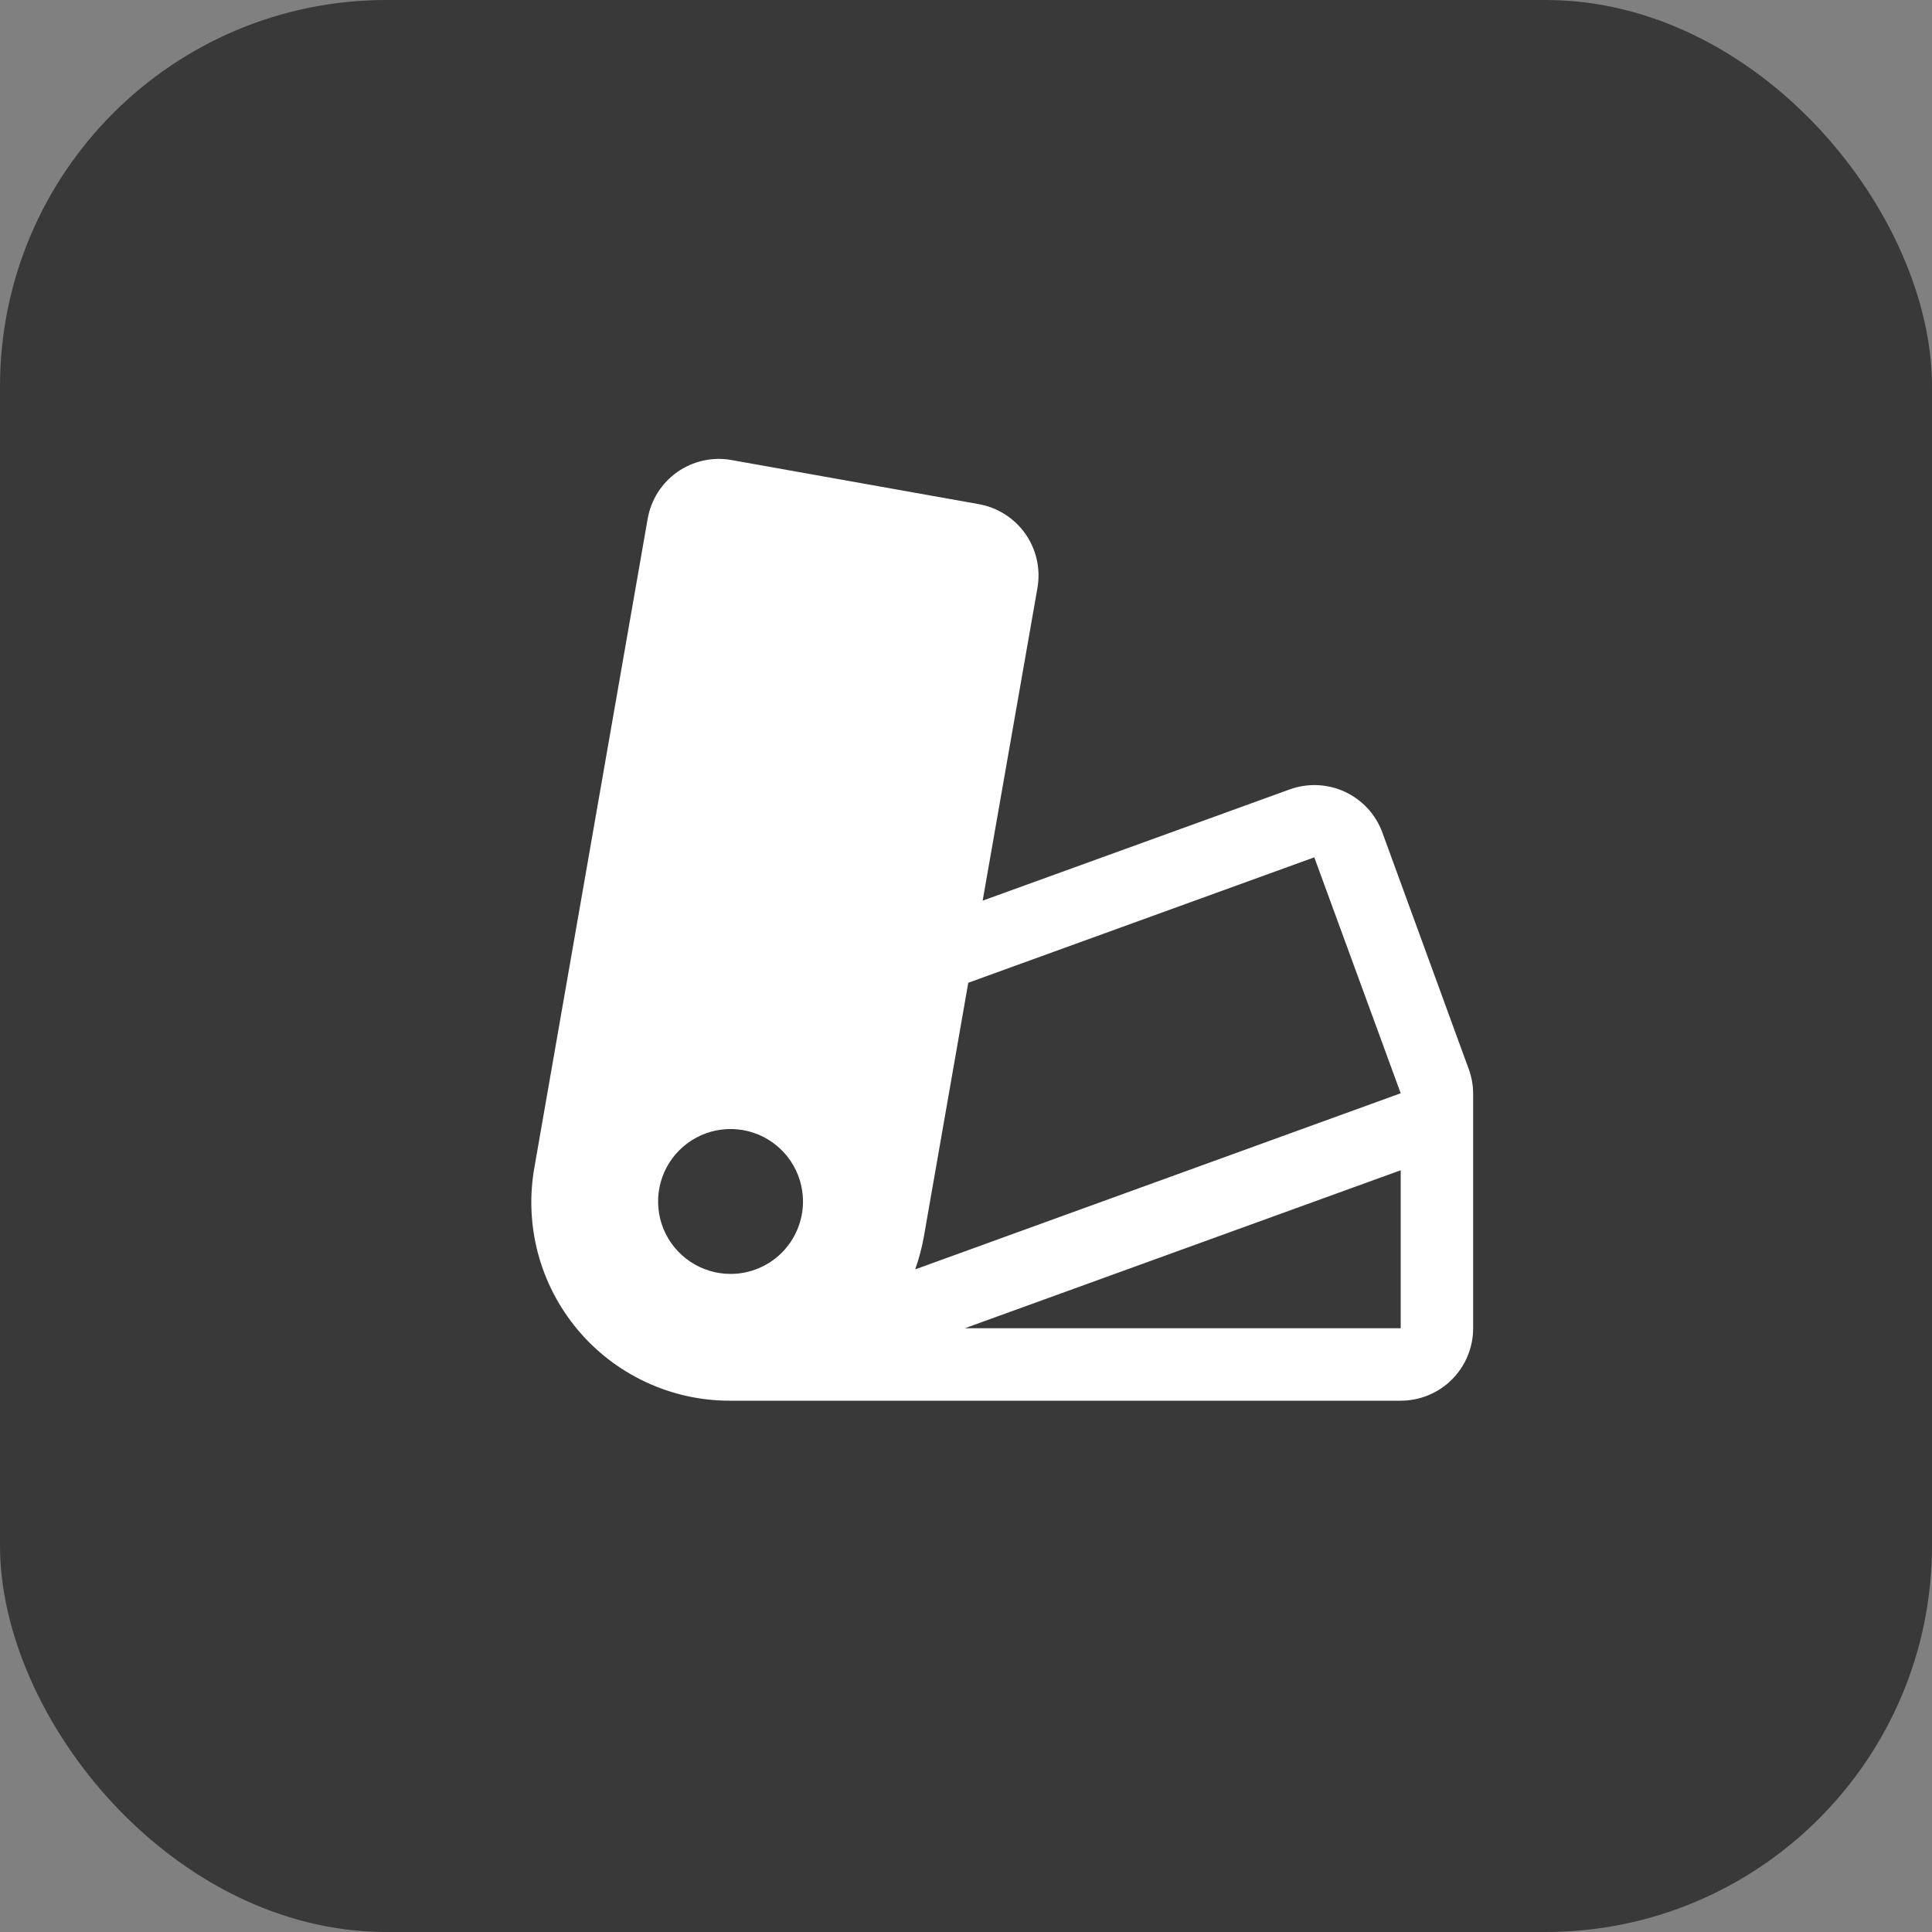
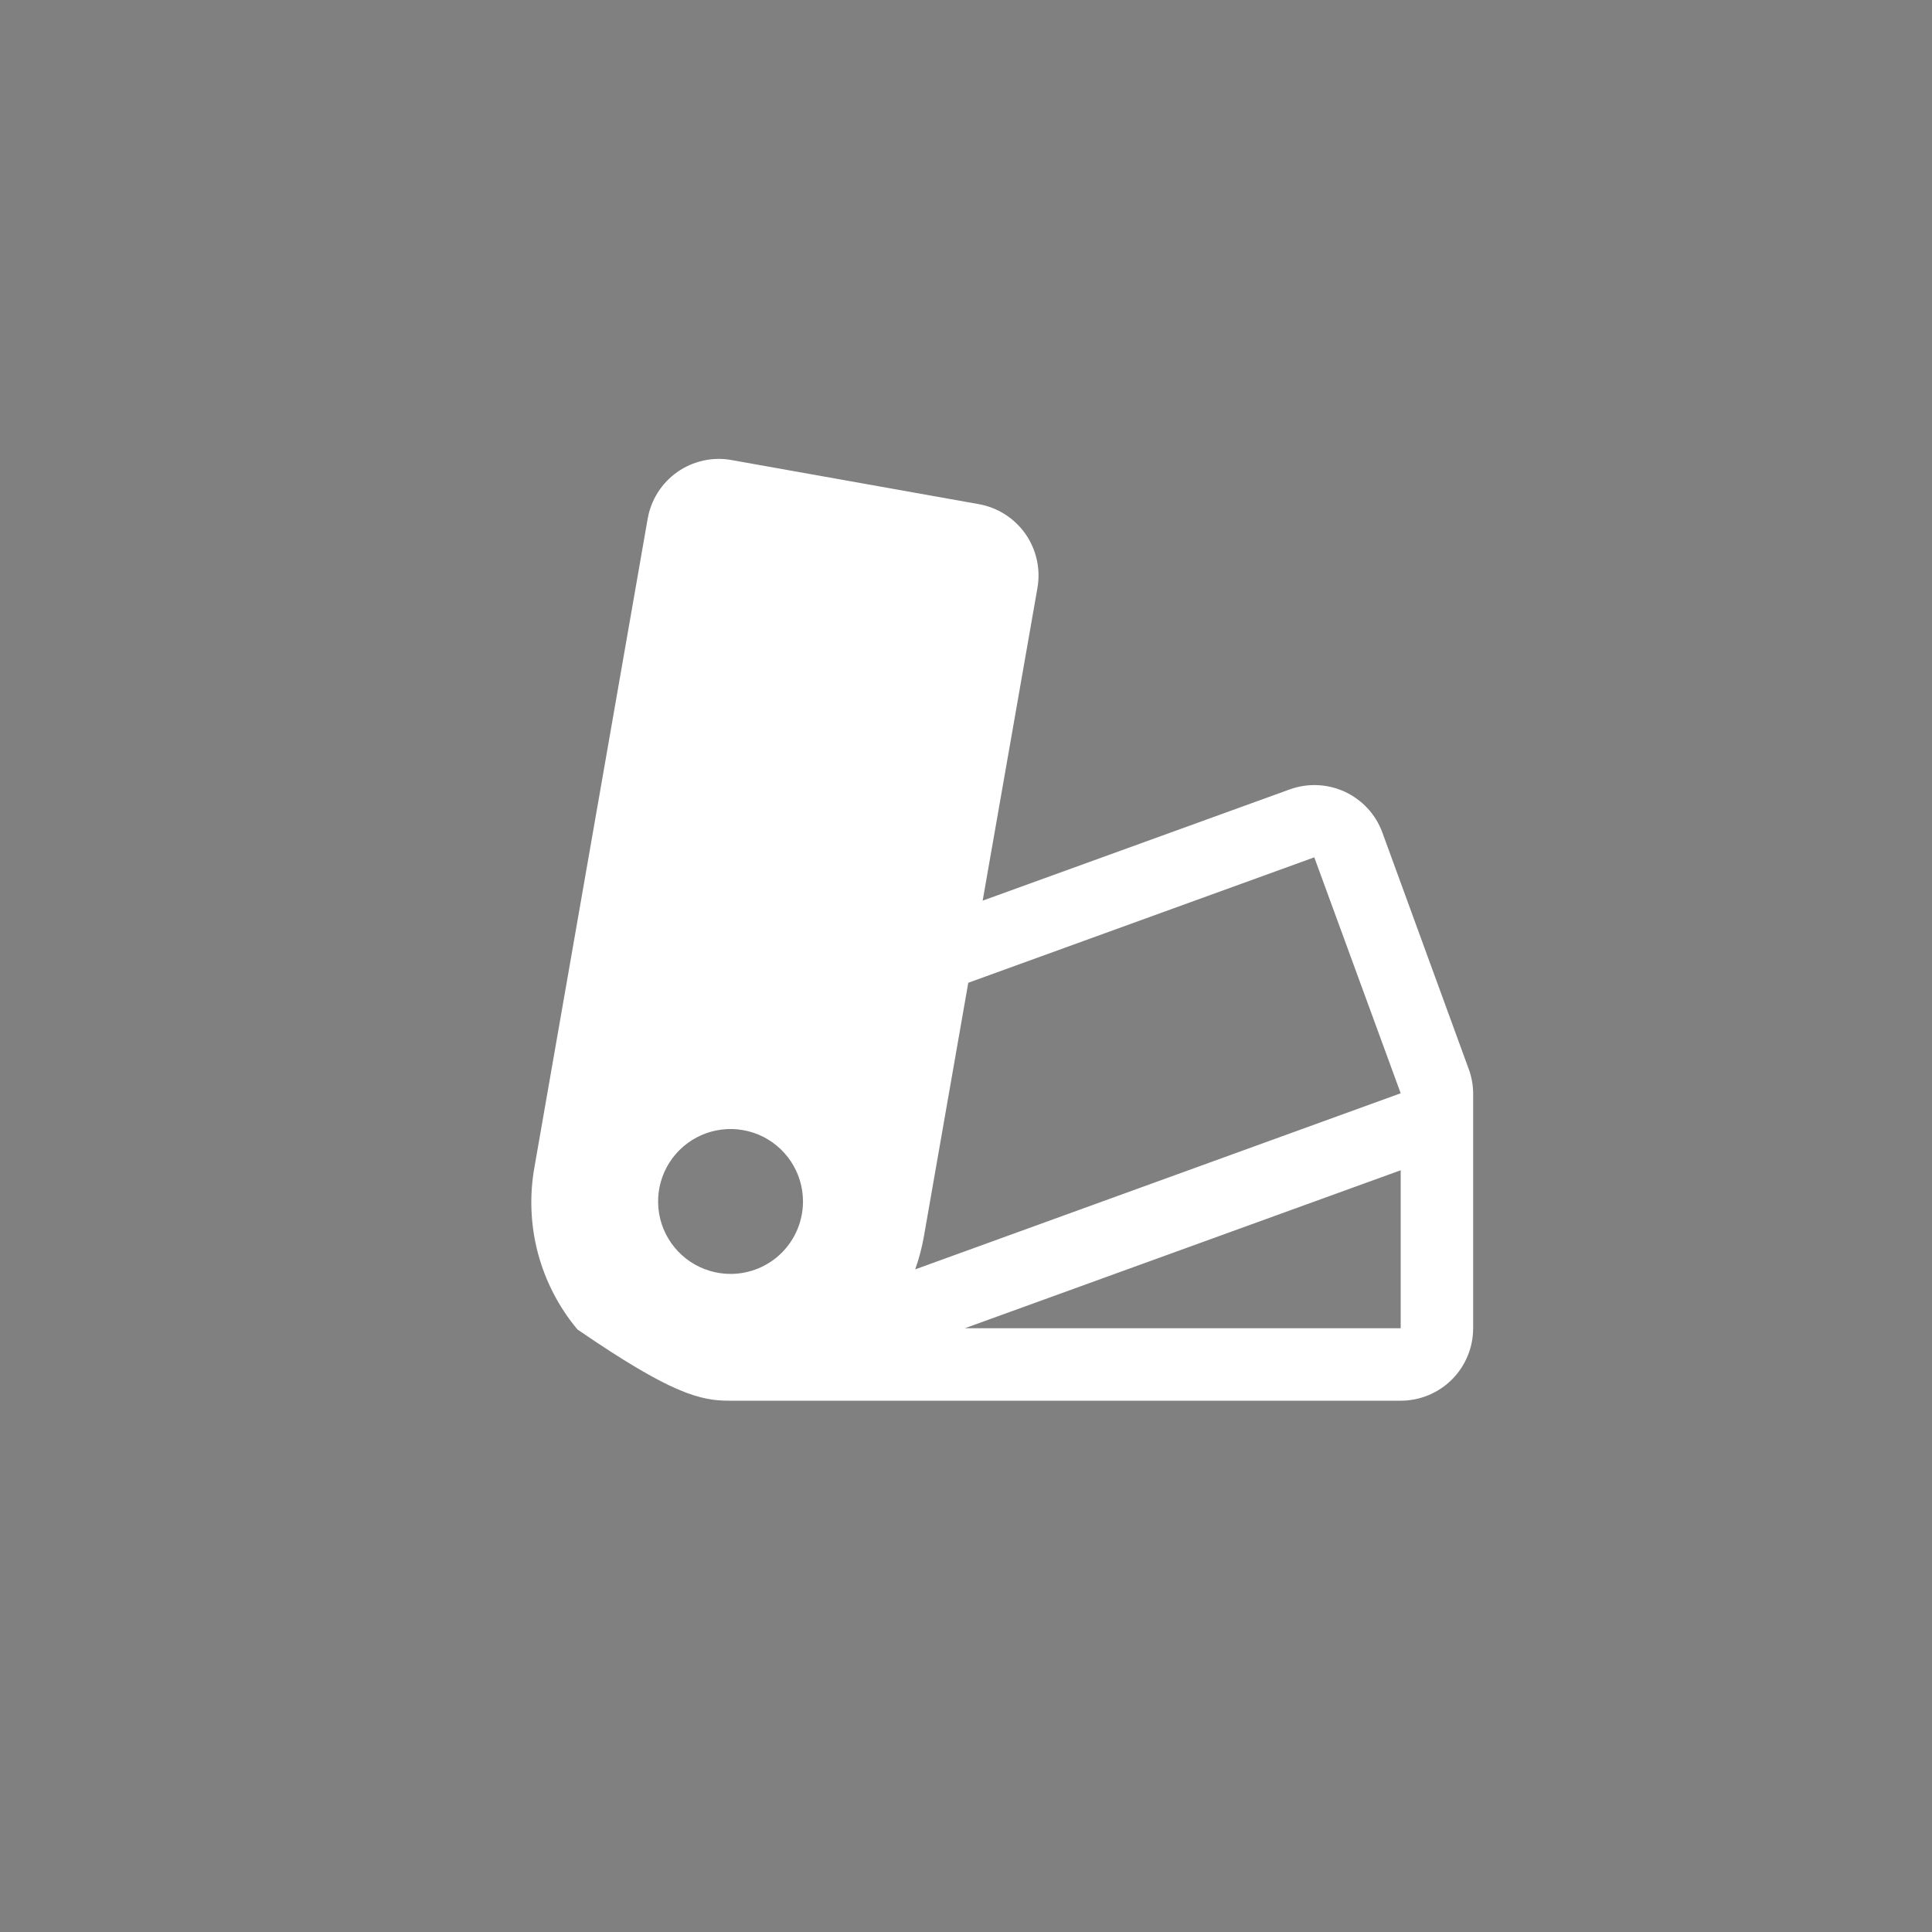
<svg xmlns="http://www.w3.org/2000/svg" width="40" height="40" viewBox="0 0 40 40" fill="none">
  <rect x="0" y="0" width="40" height="40" fill="#808080" stroke="none" />
-   <rect width="40" height="40" rx="8" fill="#393939" />
-   <path d="M30.5 22.617C30.496 22.45 30.465 22.284 30.406 22.127L28.619 17.233C28.482 16.861 28.203 16.56 27.844 16.393C27.485 16.227 27.075 16.209 26.702 16.344L20.345 18.647L21.478 12.179C21.548 11.787 21.46 11.384 21.233 11.057C21.005 10.731 20.658 10.508 20.266 10.438L15.141 9.524C14.947 9.489 14.749 9.494 14.557 9.537C14.365 9.58 14.183 9.66 14.022 9.773C13.861 9.887 13.724 10.03 13.619 10.197C13.514 10.363 13.443 10.548 13.409 10.742L11.066 24.16C10.959 24.751 10.983 25.359 11.136 25.941C11.29 26.522 11.569 27.062 11.954 27.524C12.339 27.985 12.821 28.357 13.365 28.612C13.91 28.867 14.503 29 15.104 29H29C29.398 29 29.779 28.842 30.061 28.561C30.342 28.279 30.5 27.898 30.5 27.5V22.617ZM15.125 26.375C14.829 26.375 14.539 26.287 14.292 26.122C14.045 25.957 13.853 25.723 13.739 25.449C13.626 25.175 13.596 24.873 13.654 24.582C13.712 24.291 13.855 24.024 14.065 23.814C14.274 23.605 14.541 23.462 14.832 23.404C15.123 23.346 15.425 23.376 15.699 23.489C15.973 23.603 16.207 23.795 16.372 24.042C16.537 24.288 16.625 24.578 16.625 24.875C16.625 25.273 16.467 25.654 16.186 25.936C15.905 26.217 15.523 26.375 15.125 26.375ZM19.13 25.59L20.047 20.347L27.211 17.75L29 22.635L18.948 26.281C19.028 26.056 19.089 25.825 19.13 25.59ZM29 27.5H19.976L29 24.229V27.5Z" fill="white" />
+   <path d="M30.5 22.617C30.496 22.45 30.465 22.284 30.406 22.127L28.619 17.233C28.482 16.861 28.203 16.56 27.844 16.393C27.485 16.227 27.075 16.209 26.702 16.344L20.345 18.647L21.478 12.179C21.548 11.787 21.46 11.384 21.233 11.057C21.005 10.731 20.658 10.508 20.266 10.438L15.141 9.524C14.947 9.489 14.749 9.494 14.557 9.537C14.365 9.58 14.183 9.66 14.022 9.773C13.861 9.887 13.724 10.03 13.619 10.197C13.514 10.363 13.443 10.548 13.409 10.742L11.066 24.16C10.959 24.751 10.983 25.359 11.136 25.941C11.29 26.522 11.569 27.062 11.954 27.524C13.91 28.867 14.503 29 15.104 29H29C29.398 29 29.779 28.842 30.061 28.561C30.342 28.279 30.5 27.898 30.5 27.5V22.617ZM15.125 26.375C14.829 26.375 14.539 26.287 14.292 26.122C14.045 25.957 13.853 25.723 13.739 25.449C13.626 25.175 13.596 24.873 13.654 24.582C13.712 24.291 13.855 24.024 14.065 23.814C14.274 23.605 14.541 23.462 14.832 23.404C15.123 23.346 15.425 23.376 15.699 23.489C15.973 23.603 16.207 23.795 16.372 24.042C16.537 24.288 16.625 24.578 16.625 24.875C16.625 25.273 16.467 25.654 16.186 25.936C15.905 26.217 15.523 26.375 15.125 26.375ZM19.13 25.59L20.047 20.347L27.211 17.75L29 22.635L18.948 26.281C19.028 26.056 19.089 25.825 19.13 25.59ZM29 27.5H19.976L29 24.229V27.5Z" fill="white" />
</svg>